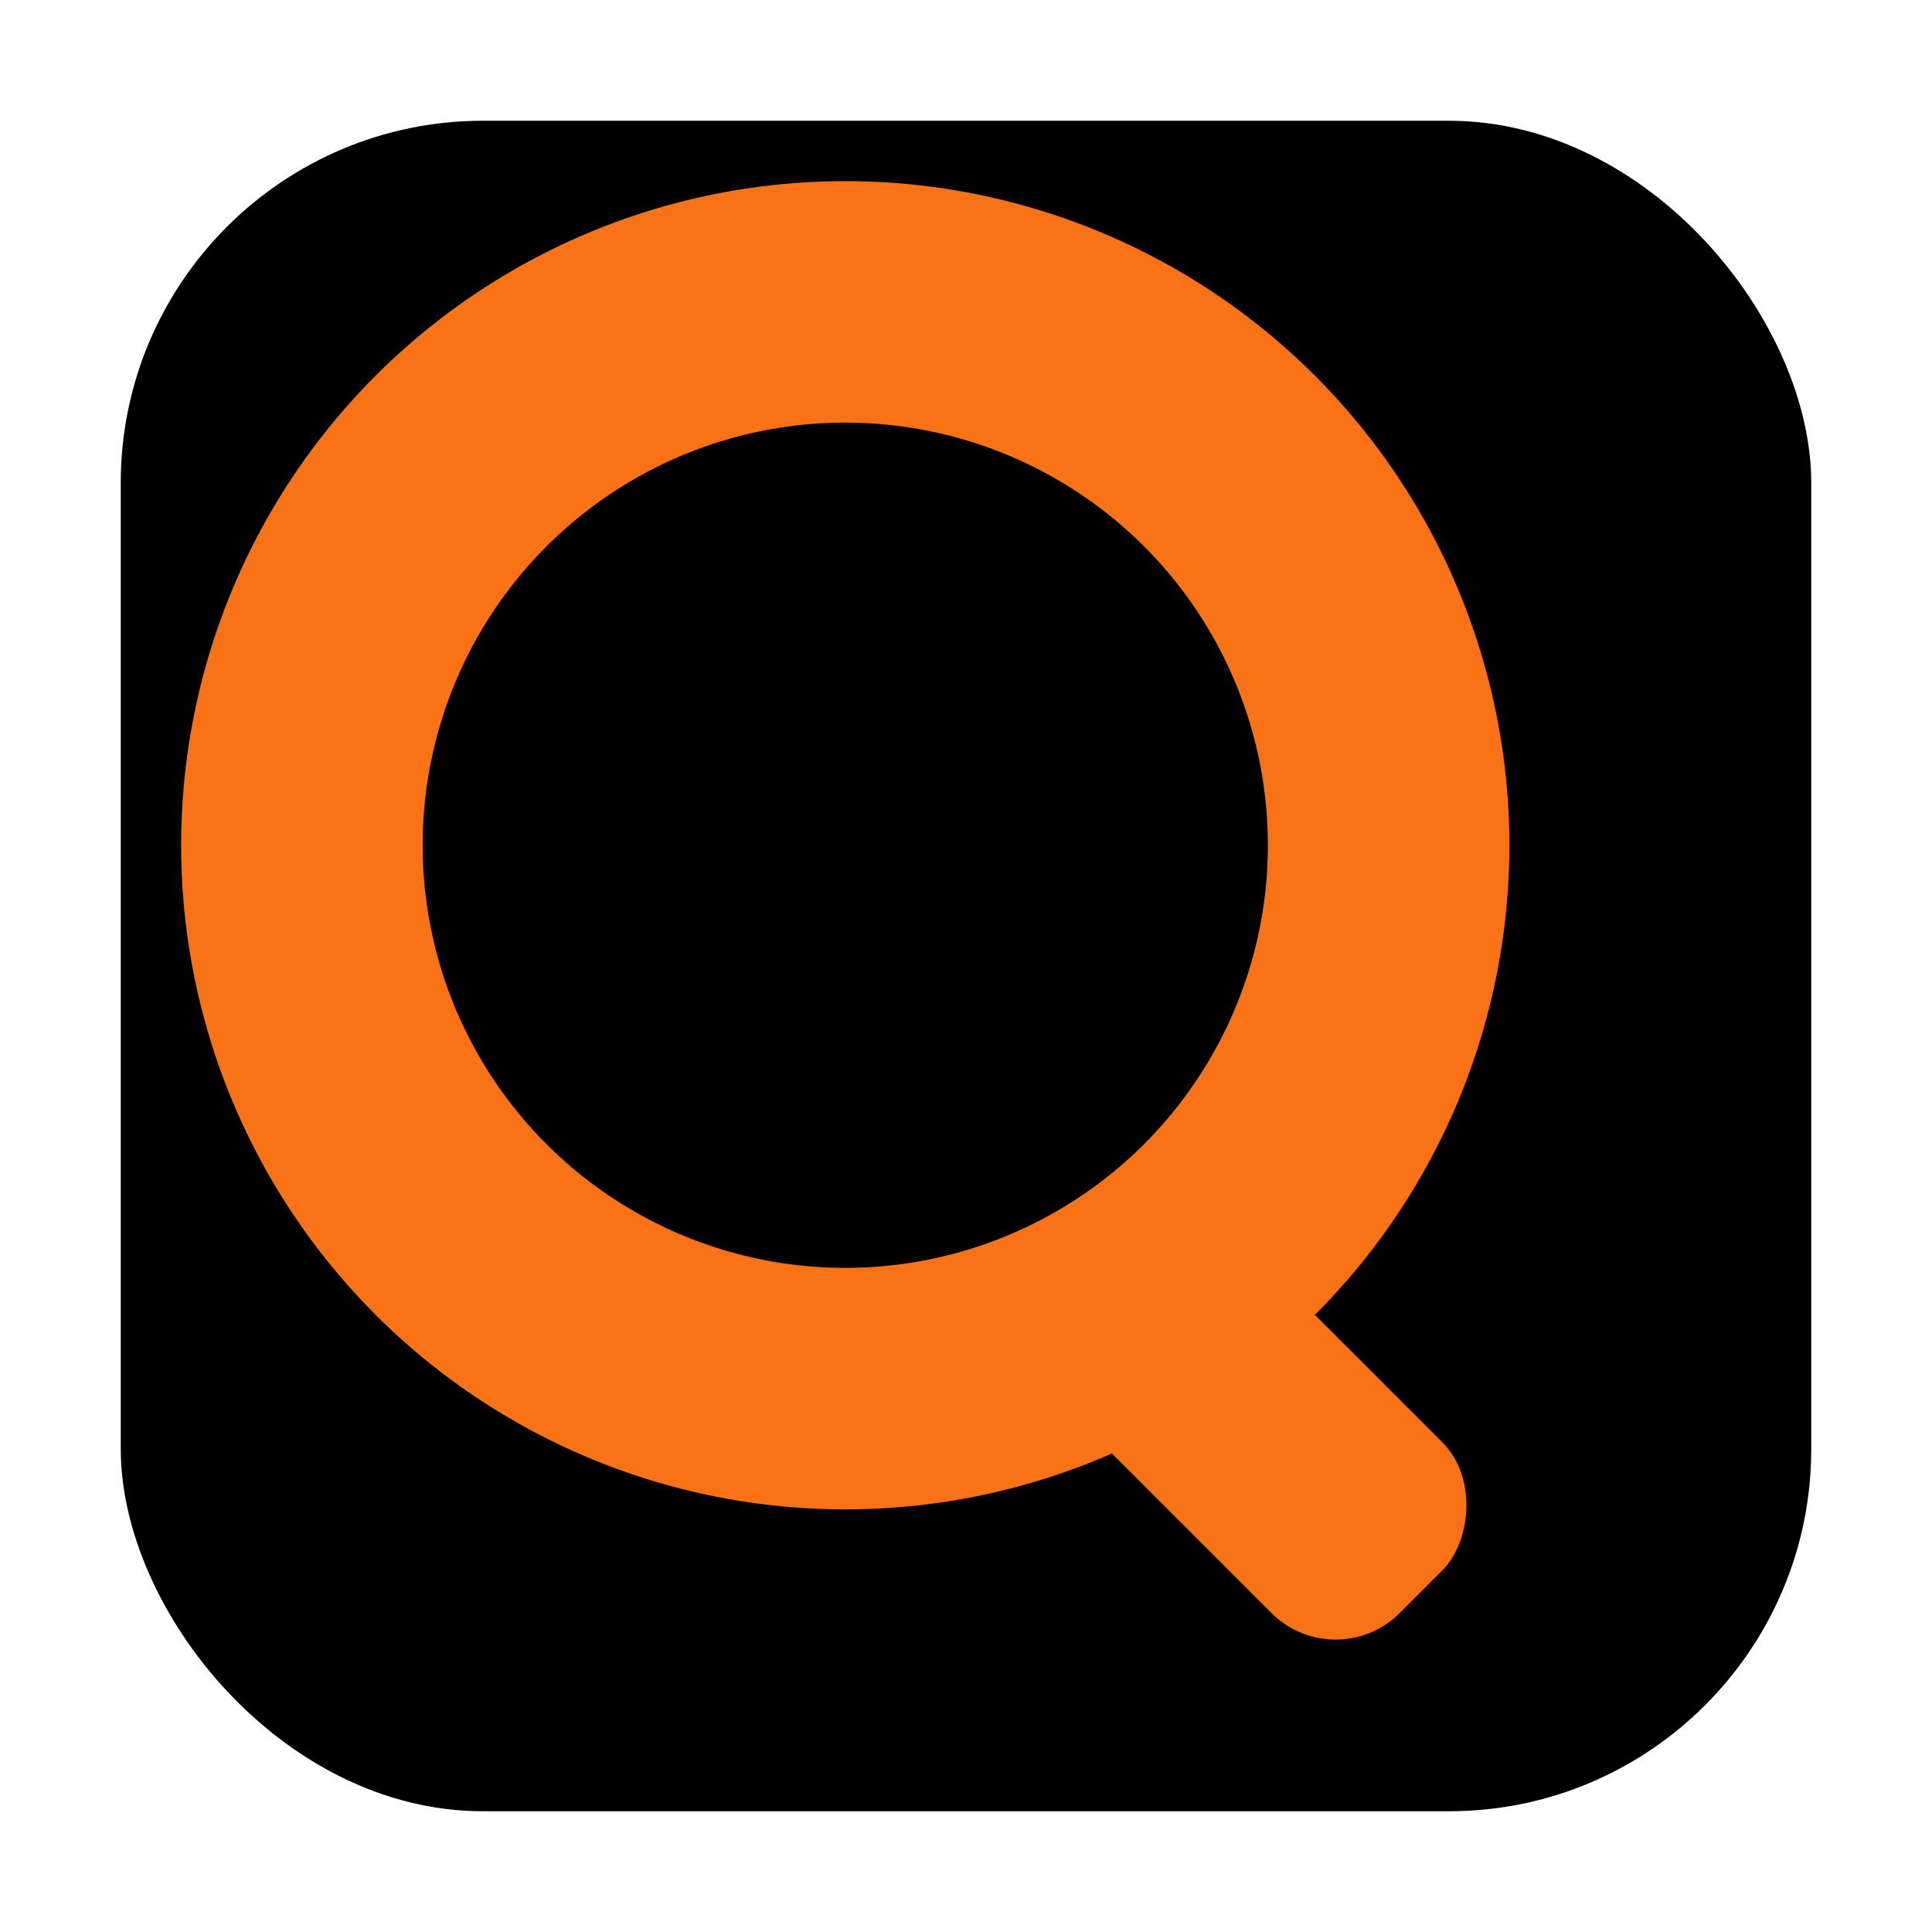
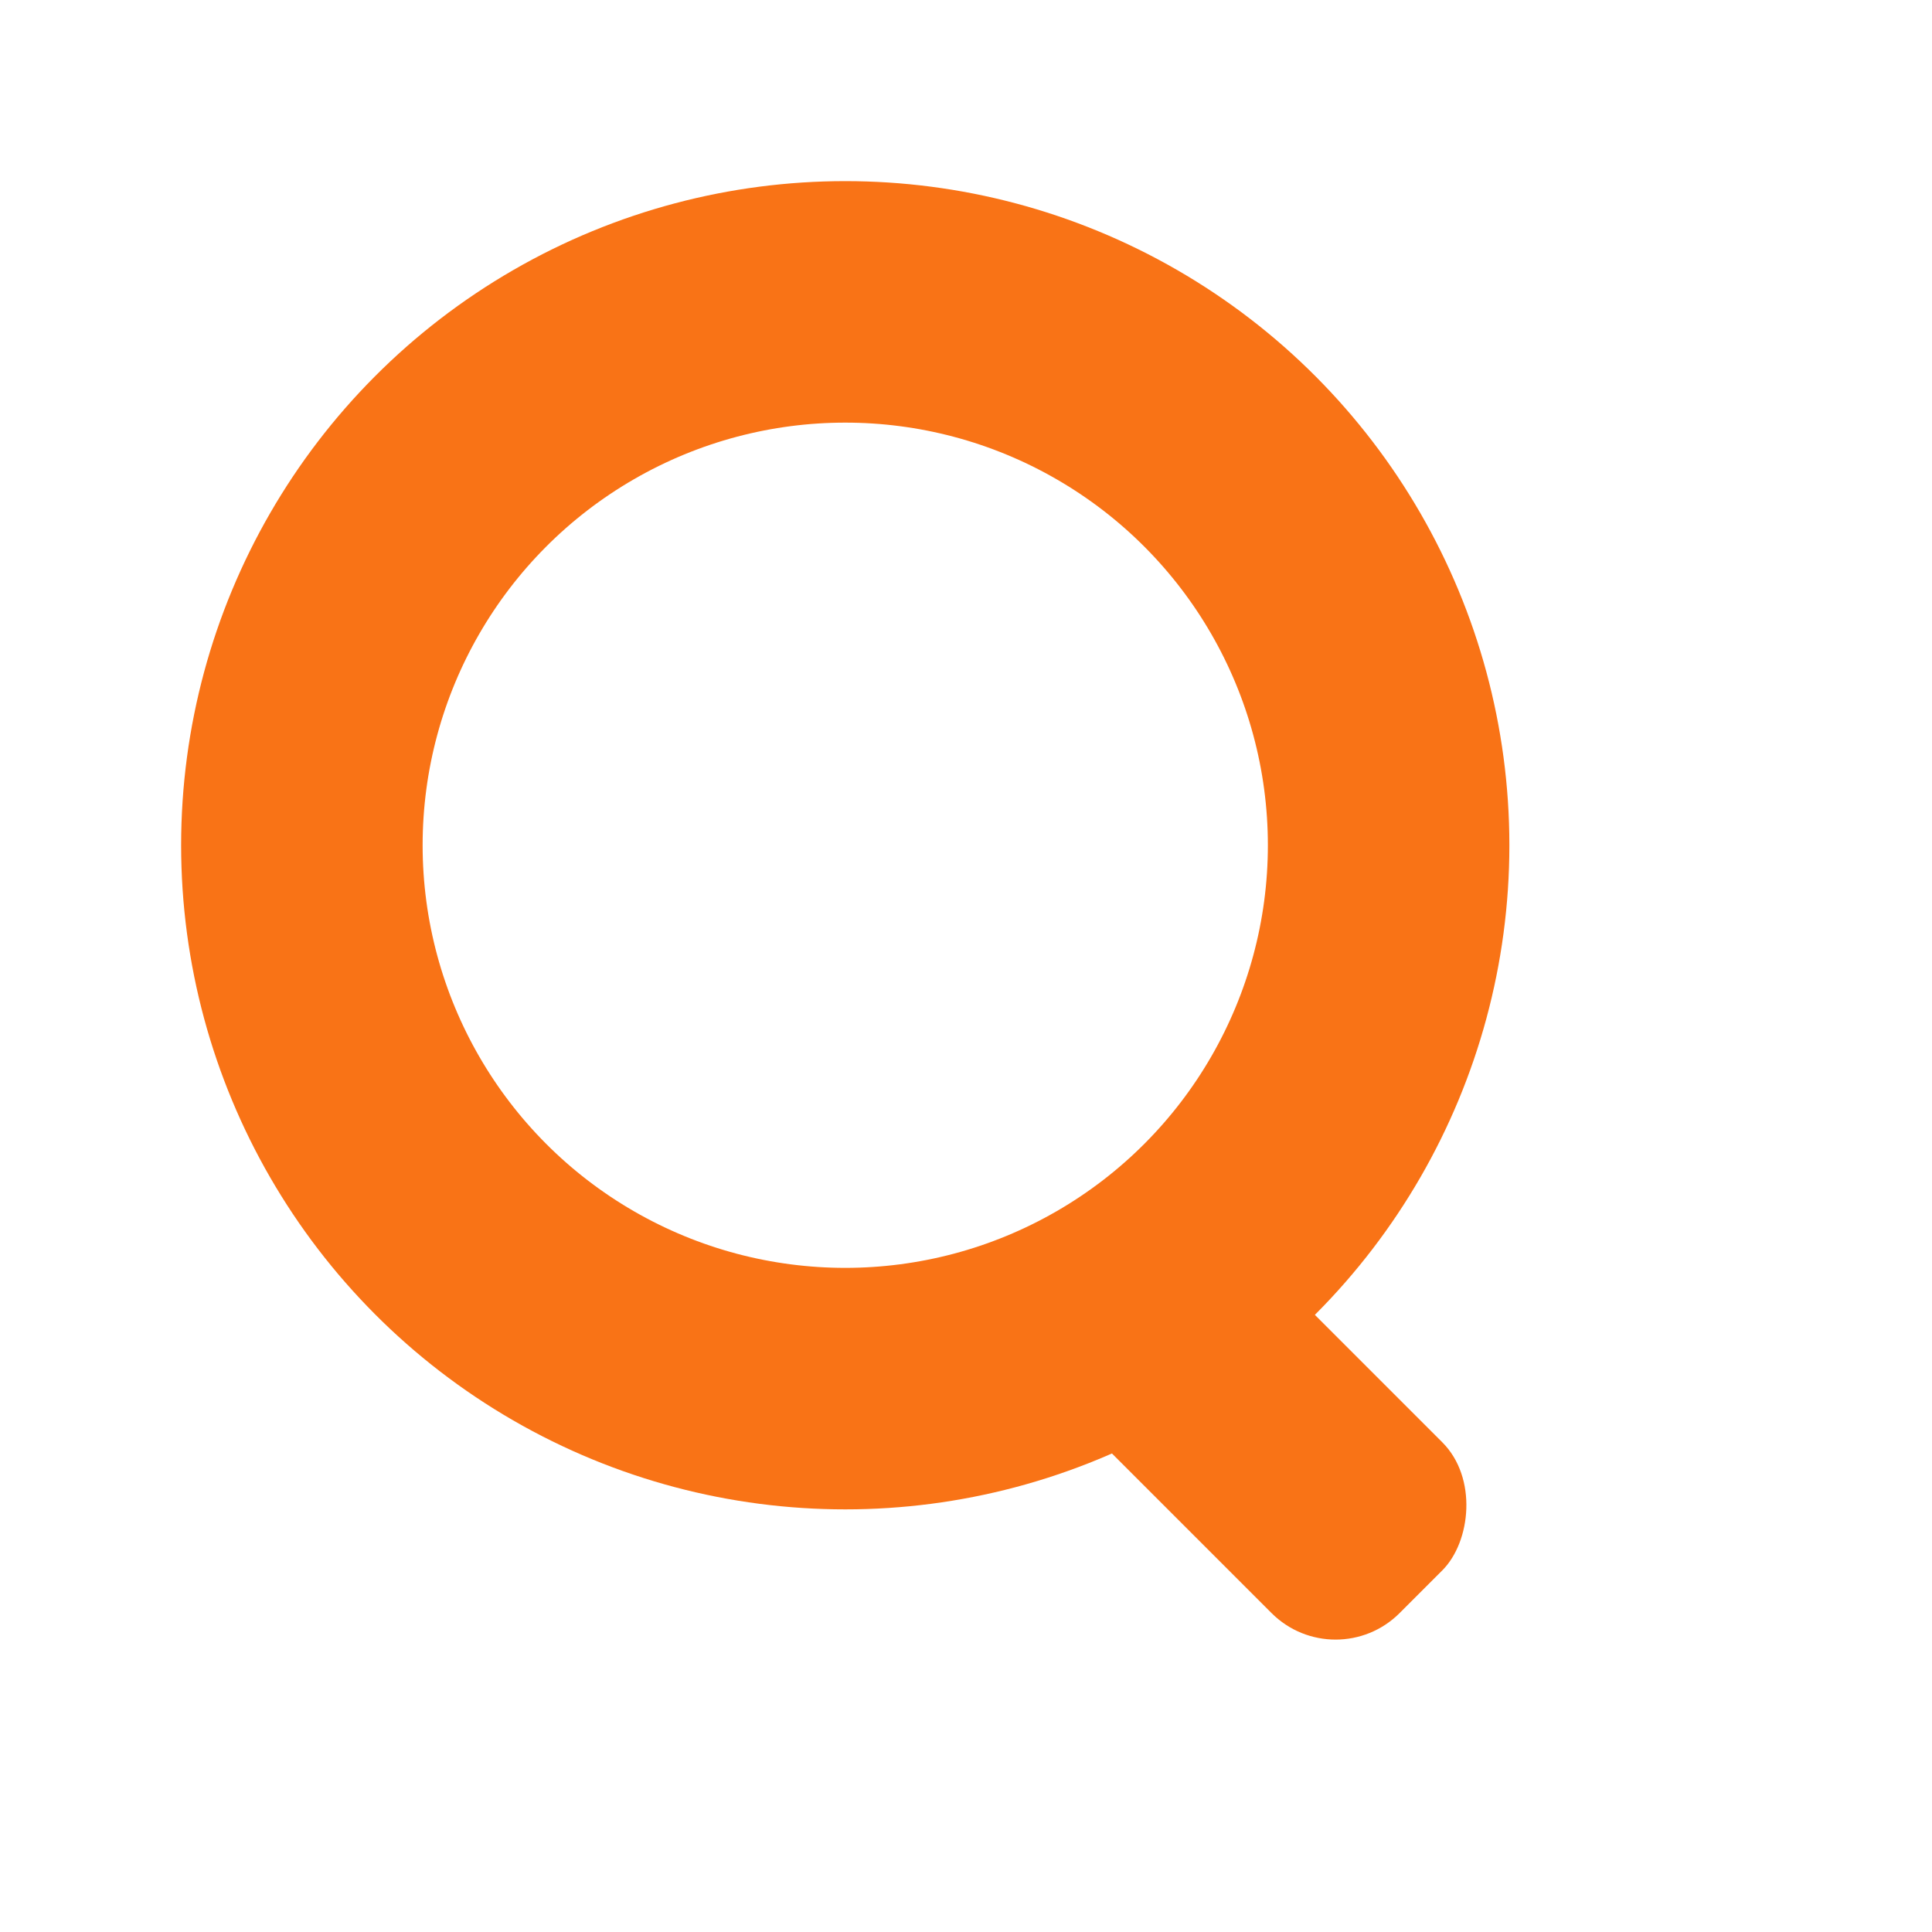
<svg xmlns="http://www.w3.org/2000/svg" viewBox="0 0 64 64">
-   <rect rx="12" ry="12" x="4" y="4" width="56" height="56" fill="#000" />
  <circle cx="28" cy="28" r="18" fill="none" stroke="#f97316" stroke-width="8" />
  <rect x="40" y="40" width="14" height="8" rx="3" transform="rotate(45 40 40)" fill="#f97316" />
</svg>